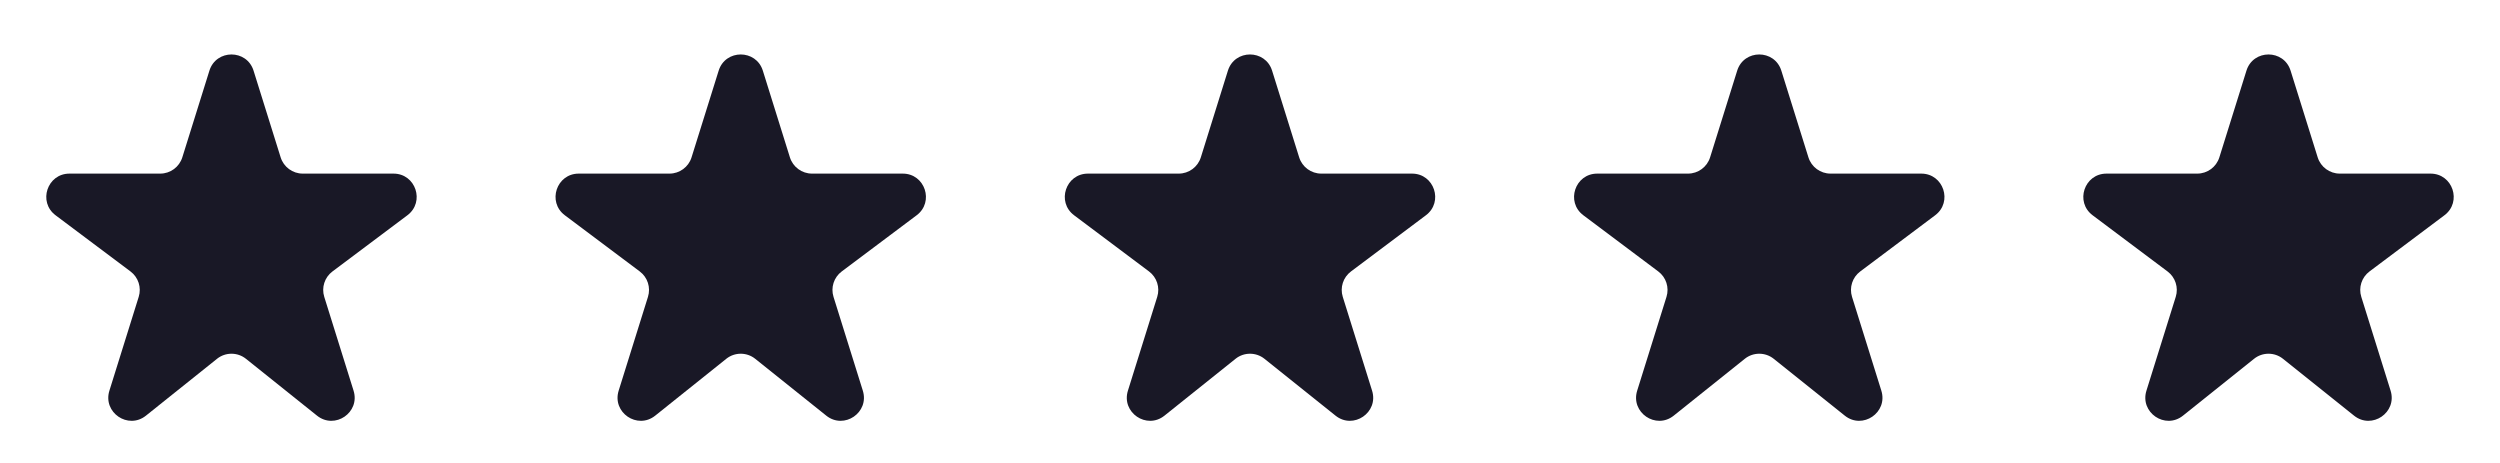
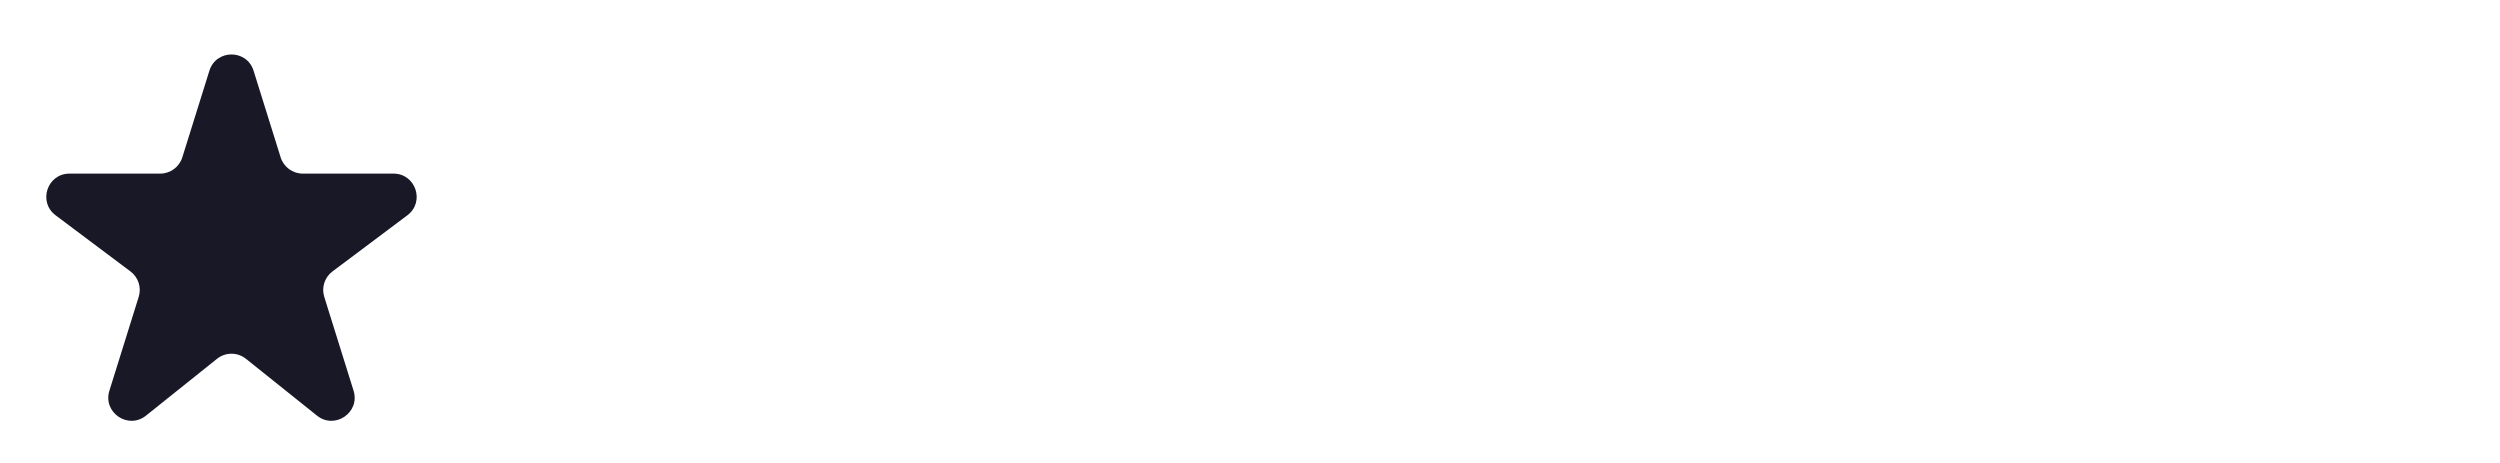
<svg xmlns="http://www.w3.org/2000/svg" width="108" height="20" viewBox="0 0 108 20" fill="none">
  <path d="M17.599 9.3C18.368 8.724 17.96 7.5 16.999 7.5H13.079C12.642 7.5 12.255 7.216 12.124 6.798L10.954 3.054C10.662 2.119 9.338 2.119 9.046 3.054L7.876 6.798C7.745 7.216 7.358 7.5 6.921 7.5H3.001C2.04 7.5 1.632 8.724 2.401 9.3L5.638 11.727C5.977 11.981 6.119 12.421 5.992 12.825L4.726 16.877C4.432 17.818 5.535 18.572 6.305 17.956L9.375 15.5C9.741 15.208 10.259 15.208 10.625 15.5L13.695 17.956C14.465 18.572 15.568 17.818 15.274 16.877L14.008 12.825C13.881 12.421 14.023 11.981 14.362 11.727L17.599 9.3Z" fill="#191826" />
-   <path d="M39.599 9.3C40.368 8.724 39.96 7.5 38.999 7.5H35.079C34.642 7.5 34.255 7.216 34.124 6.798L32.955 3.054C32.662 2.119 31.338 2.119 31.046 3.054L29.875 6.798C29.745 7.216 29.358 7.5 28.921 7.5H25.001C24.04 7.5 23.632 8.724 24.401 9.3L27.638 11.727C27.977 11.981 28.119 12.421 27.992 12.825L26.726 16.877C26.432 17.818 27.535 18.572 28.305 17.956L31.375 15.5C31.741 15.208 32.26 15.208 32.625 15.5L35.695 17.956C36.465 18.572 37.568 17.818 37.274 16.877L36.008 12.825C35.881 12.421 36.023 11.981 36.362 11.727L39.599 9.3Z" fill="#191826" />
-   <path d="M61.599 9.3C62.368 8.724 61.96 7.5 60.999 7.5H57.079C56.642 7.5 56.255 7.216 56.124 6.798L54.955 3.054C54.662 2.119 53.338 2.119 53.045 3.054L51.876 6.798C51.745 7.216 51.358 7.5 50.921 7.5H47.001C46.04 7.5 45.632 8.724 46.401 9.3L49.638 11.727C49.977 11.981 50.119 12.421 49.992 12.825L48.726 16.877C48.432 17.818 49.535 18.572 50.305 17.956L53.375 15.5C53.74 15.208 54.26 15.208 54.625 15.5L57.695 17.956C58.465 18.572 59.568 17.818 59.274 16.877L58.008 12.825C57.881 12.421 58.023 11.981 58.362 11.727L61.599 9.3Z" fill="#191826" />
-   <path d="M83.599 9.3C84.368 8.724 83.96 7.5 82.999 7.5H79.079C78.642 7.5 78.255 7.216 78.124 6.798L76.954 3.054C76.662 2.119 75.338 2.119 75.046 3.054L73.876 6.798C73.745 7.216 73.358 7.5 72.921 7.5H69.001C68.04 7.5 67.632 8.724 68.401 9.3L71.638 11.727C71.977 11.981 72.119 12.421 71.992 12.825L70.726 16.877C70.432 17.818 71.535 18.572 72.305 17.956L75.375 15.5C75.74 15.208 76.26 15.208 76.625 15.5L79.695 17.956C80.465 18.572 81.568 17.818 81.274 16.877L80.008 12.825C79.881 12.421 80.023 11.981 80.362 11.727L83.599 9.3Z" fill="#191826" />
-   <path d="M105.599 9.3C106.368 8.724 105.96 7.5 104.999 7.5H101.079C100.642 7.5 100.255 7.216 100.124 6.798L98.954 3.054C98.662 2.119 97.338 2.119 97.046 3.054L95.876 6.798C95.745 7.216 95.358 7.5 94.921 7.5H91.001C90.04 7.5 89.632 8.724 90.401 9.3L93.638 11.727C93.977 11.981 94.119 12.421 93.992 12.825L92.726 16.877C92.432 17.818 93.535 18.572 94.305 17.956L97.375 15.5C97.74 15.208 98.26 15.208 98.625 15.5L101.695 17.956C102.465 18.572 103.568 17.818 103.274 16.877L102.008 12.825C101.881 12.421 102.023 11.981 102.362 11.727L105.599 9.3Z" fill="#191826" />
</svg>